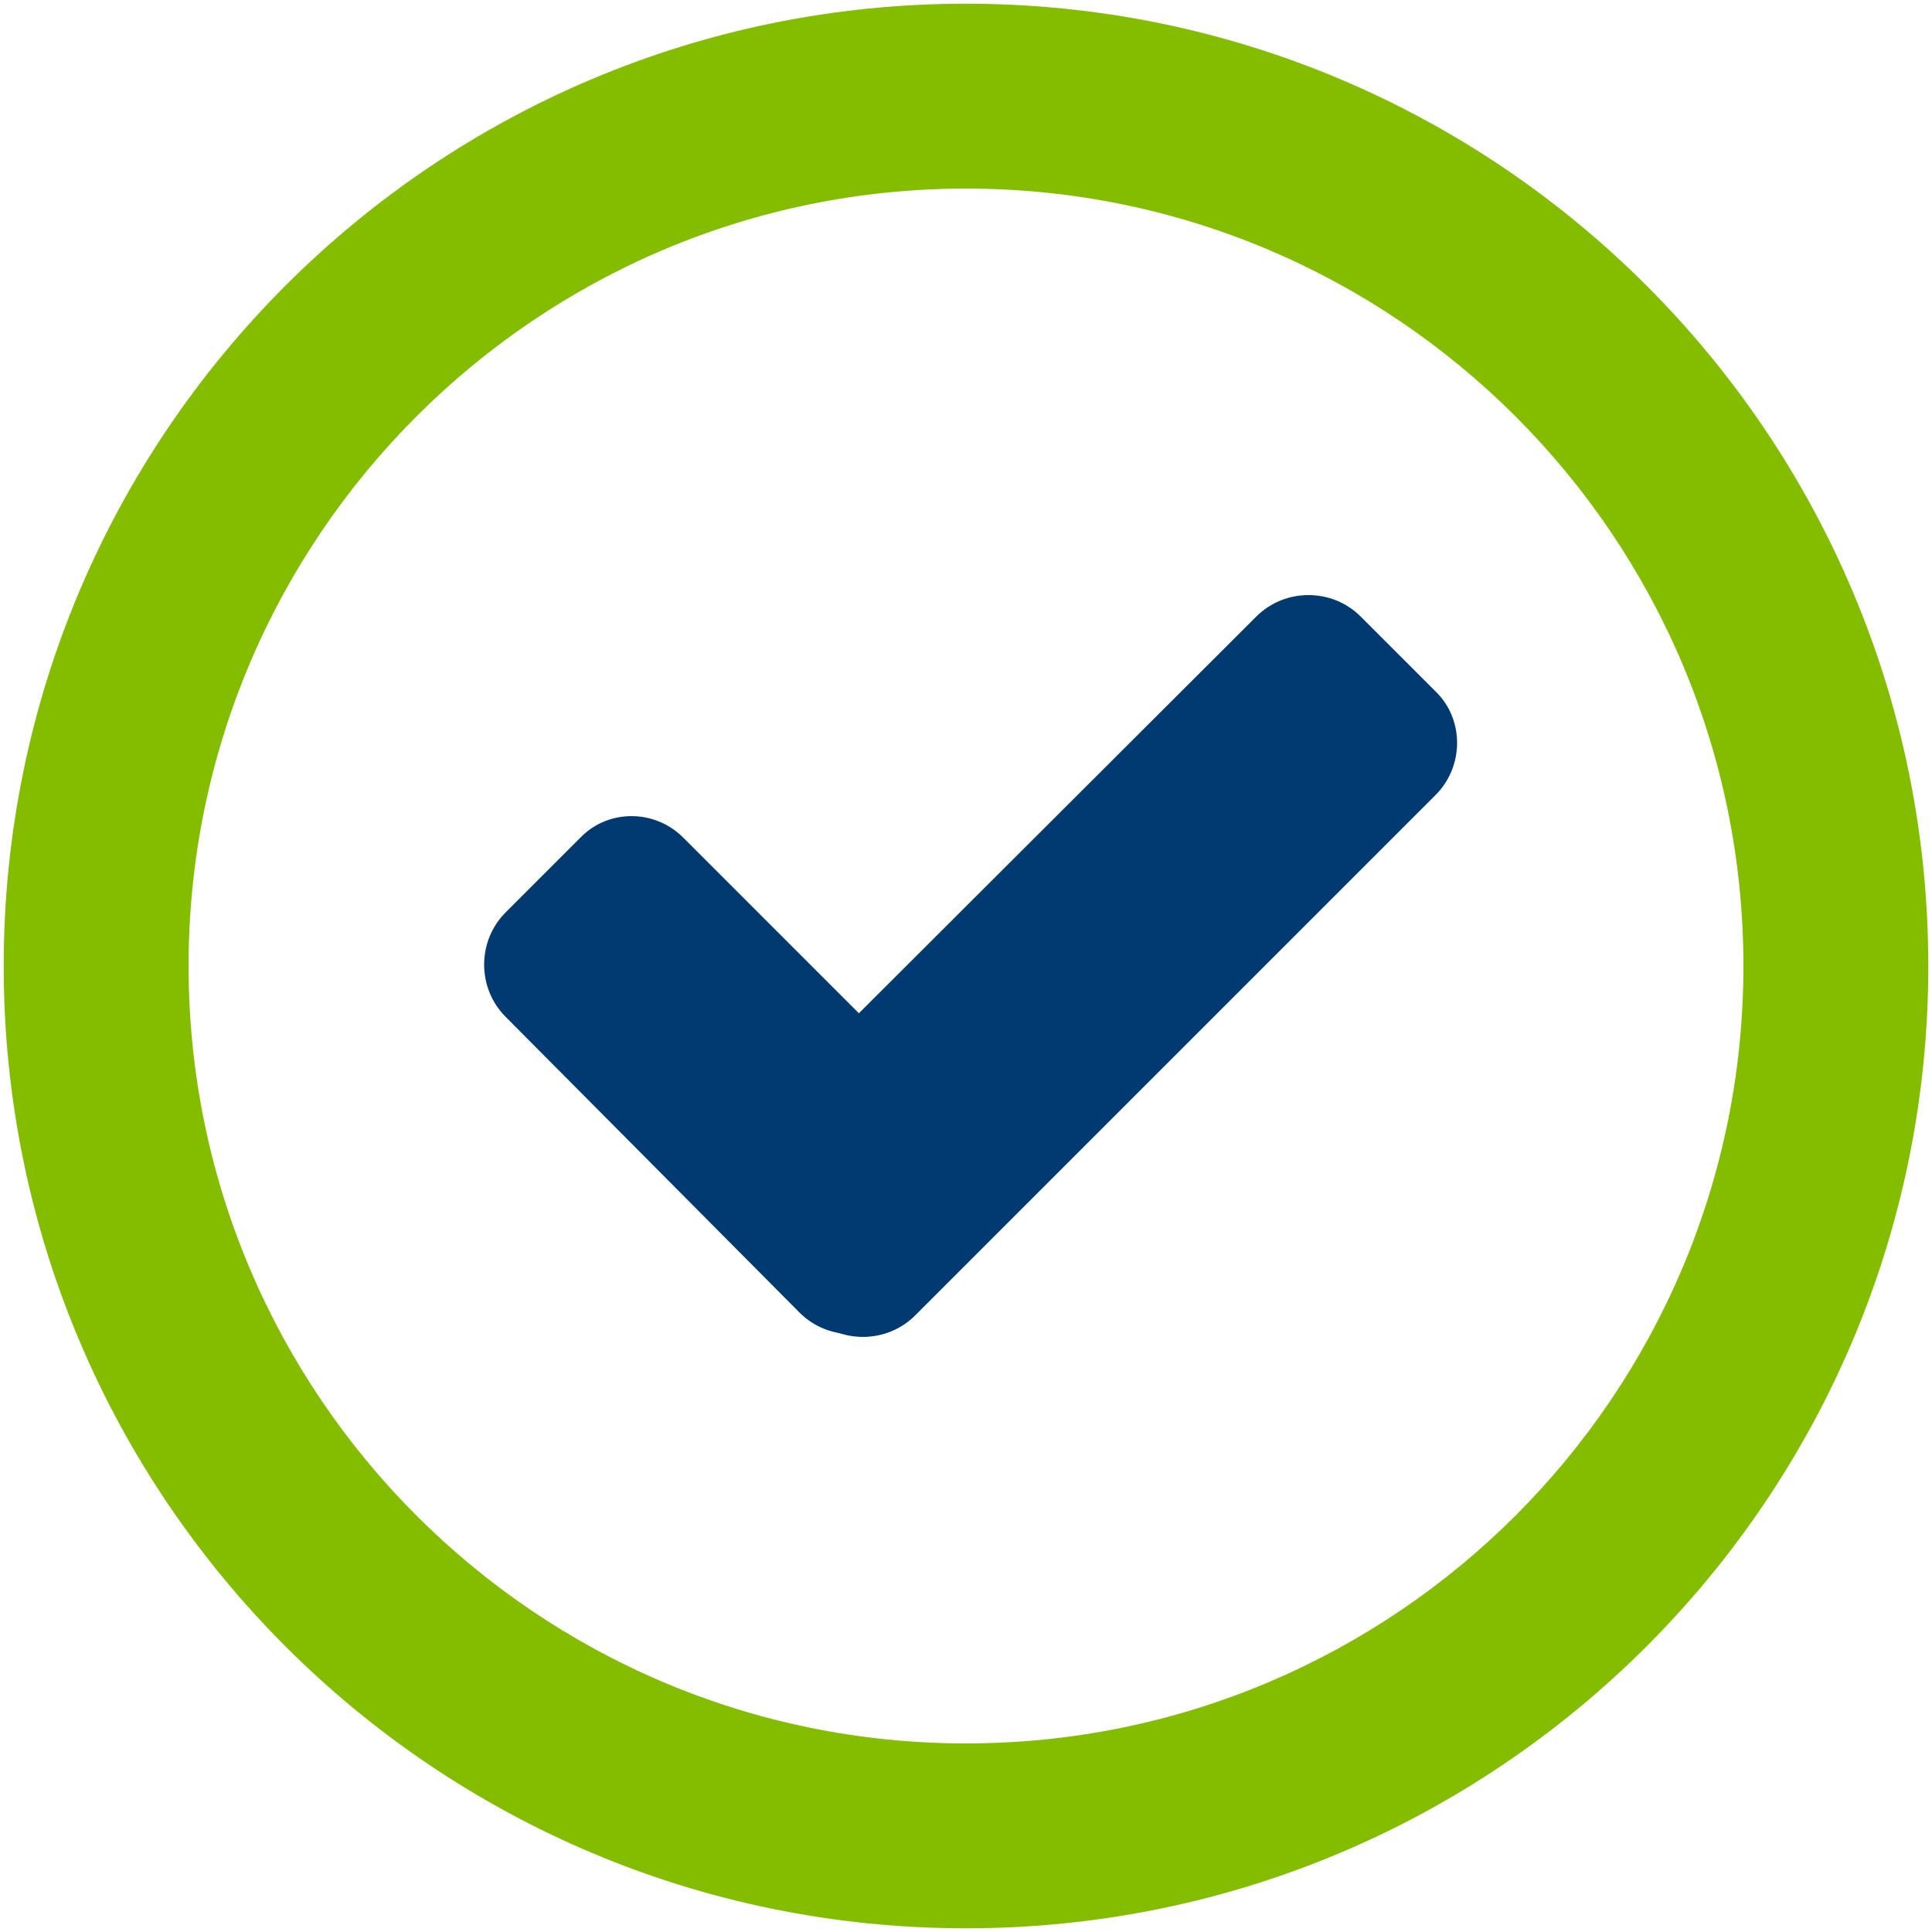
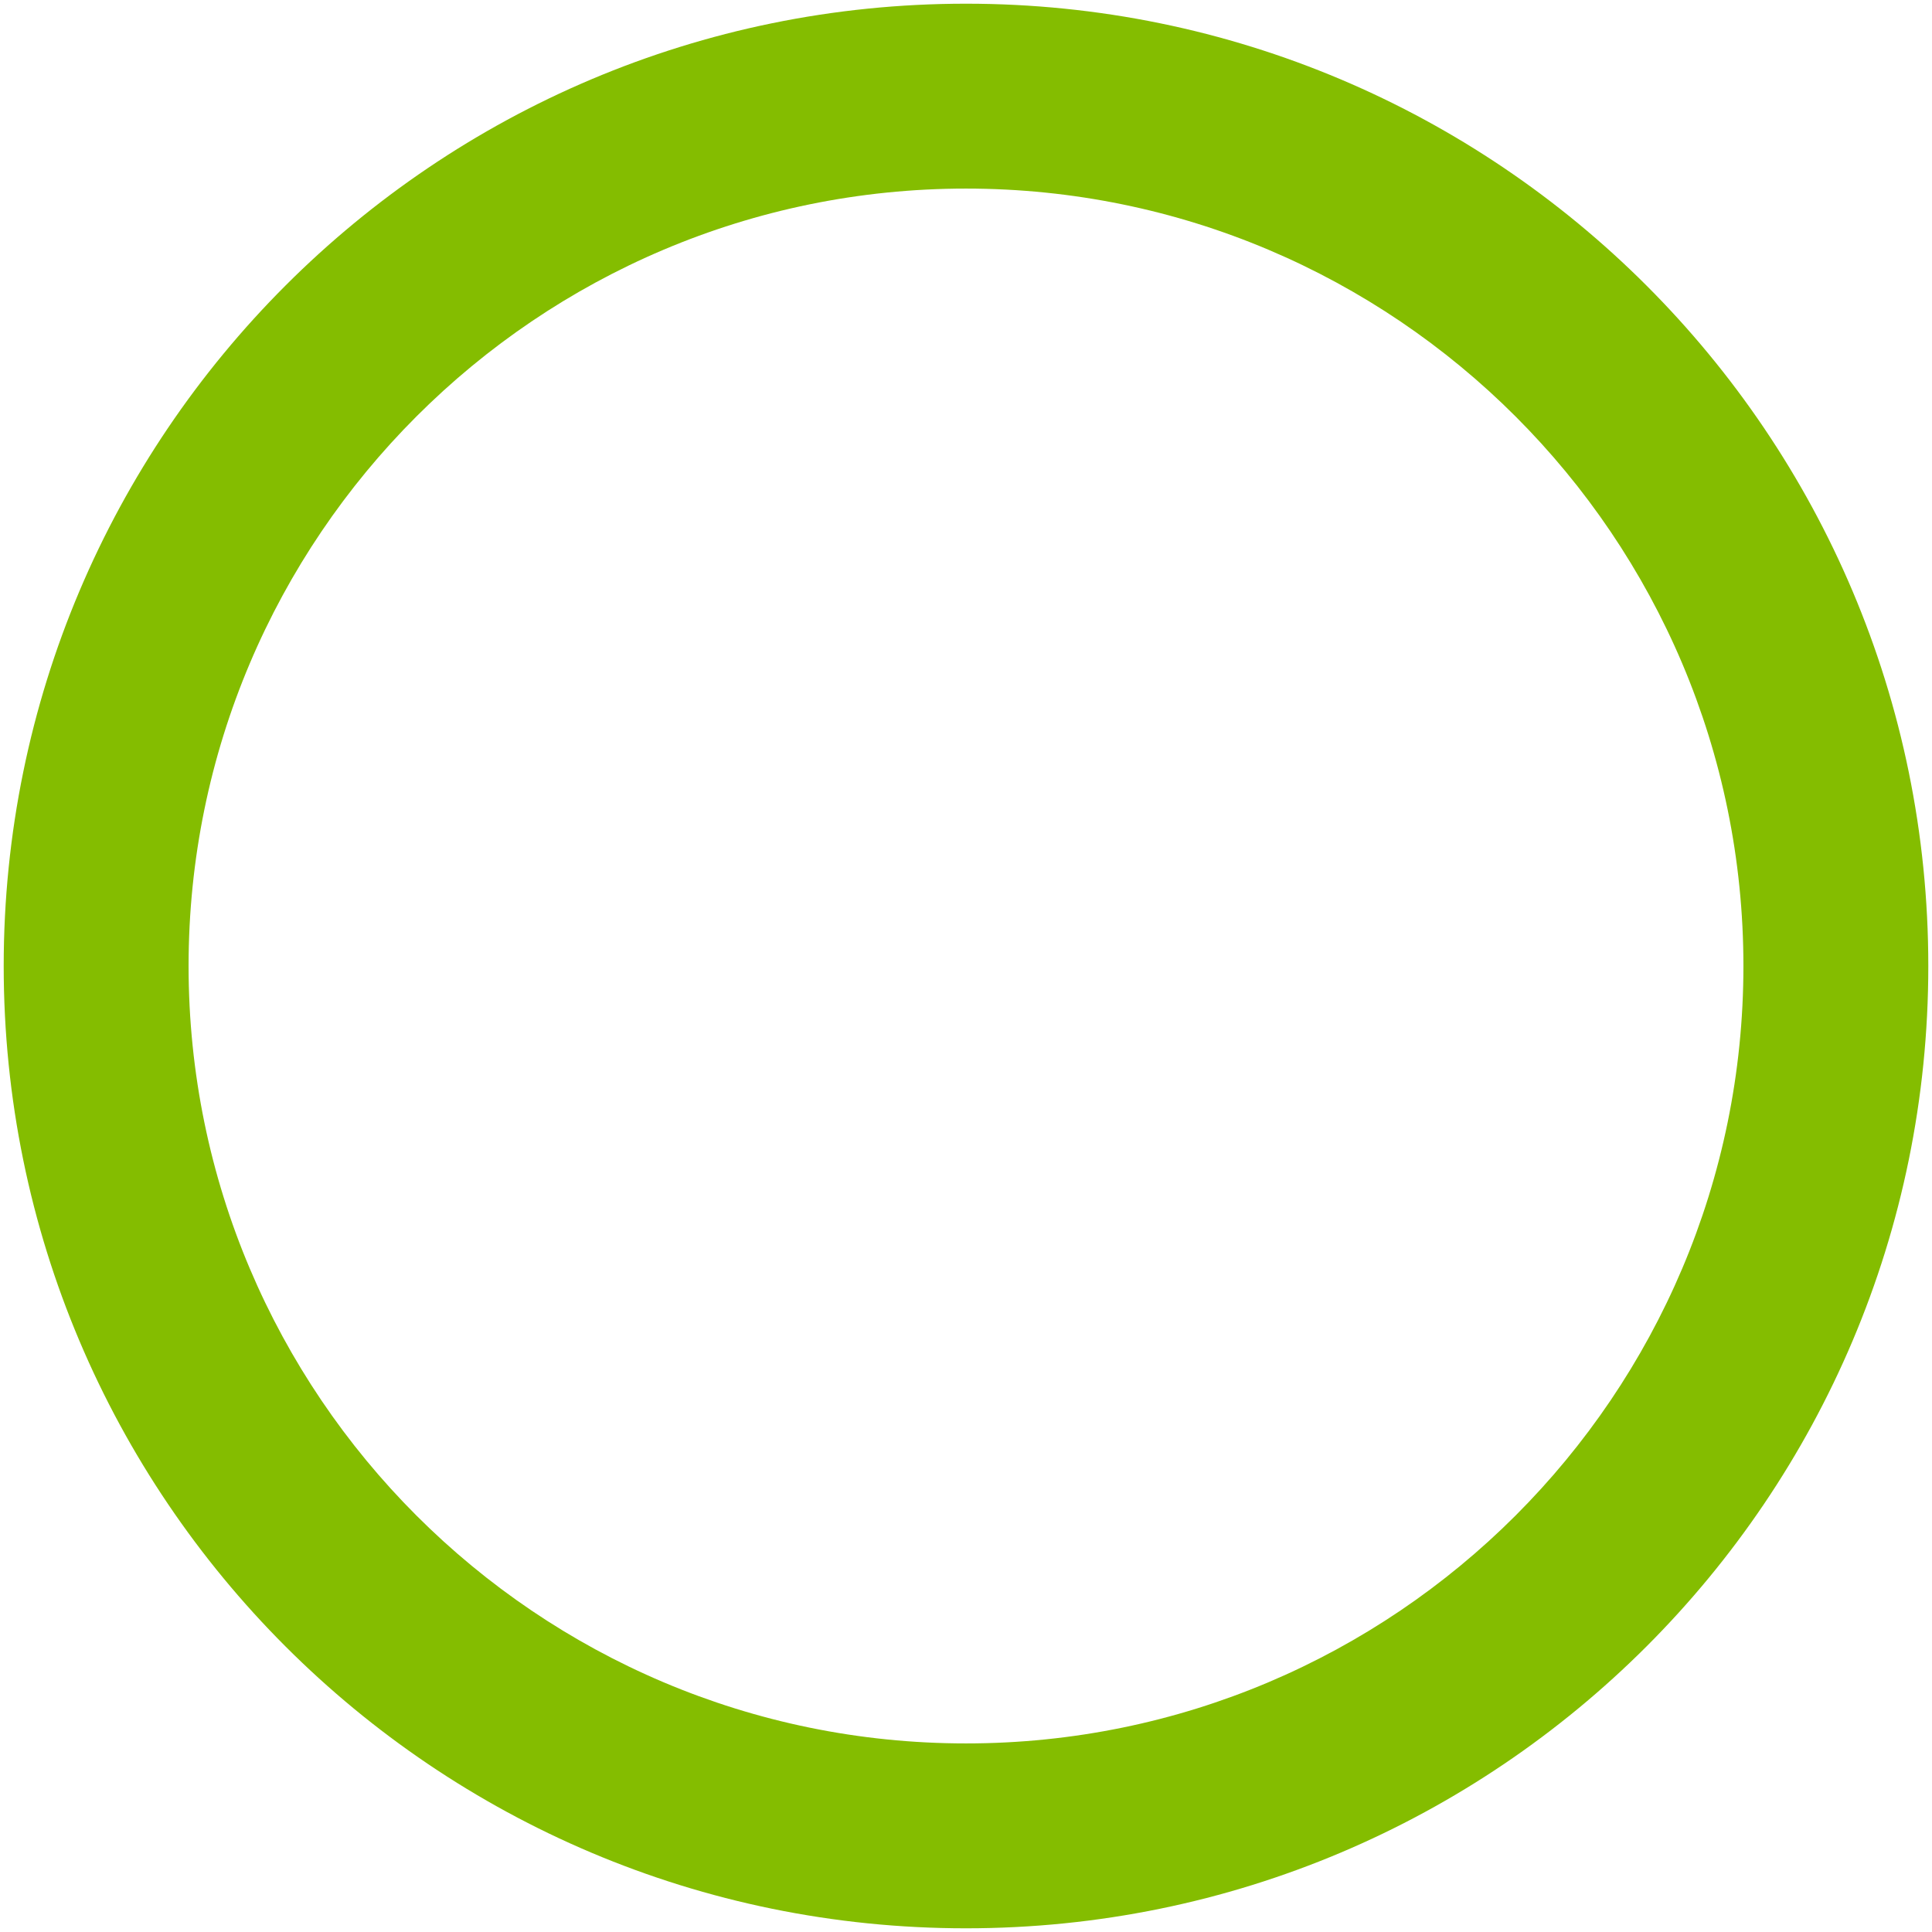
<svg xmlns="http://www.w3.org/2000/svg" version="1.1" id="Layer_1" x="0px" y="0px" viewBox="0 0 209 209" style="enable-background:new 0 0 209 209;" xml:space="preserve">
  <g>
    <g>
      <path style="fill:#84BD00;" d="M104.5,20.4c46.4,0,84.1,37.7,84.1,84.1s-37.7,84.1-84.1,84.1s-84.1-37.7-84.1-84.1    S58.1,20.4,104.5,20.4 M104.5,0.4C47,0.4,0.4,47,0.4,104.5S47,208.6,104.5,208.6S208.6,162,208.6,104.5S162,0.4,104.5,0.4    L104.5,0.4z" />
    </g>
    <g transform="translate(49 61)">
-       <path style="fill-rule:evenodd;clip-rule:evenodd;fill:#003A70;" d="M25,29.7l31.9,31.9c3.1,3.1,3.1,8.2,0,11.3L48.8,81    c-3.1,3.1-8.2,3.1-11.3,0L5.7,49c-3.1-3.1-3.1-8.2,0-11.3l8.1-8.1C16.8,26.5,21.9,26.5,25,29.7z" />
-       <path style="fill-rule:evenodd;clip-rule:evenodd;fill:#003A70;" d="M106.3,25L50,81.3c-3.1,3.1-8.2,3.1-11.3,0l-8.1-8.1    c-3.1-3.1-3.1-8.2,0-11.3L86.9,5.7c3.1-3.1,8.2-3.1,11.3,0l8.1,8.1C109.4,16.8,109.4,21.9,106.3,25z" />
-     </g>
+       </g>
  </g>
</svg>